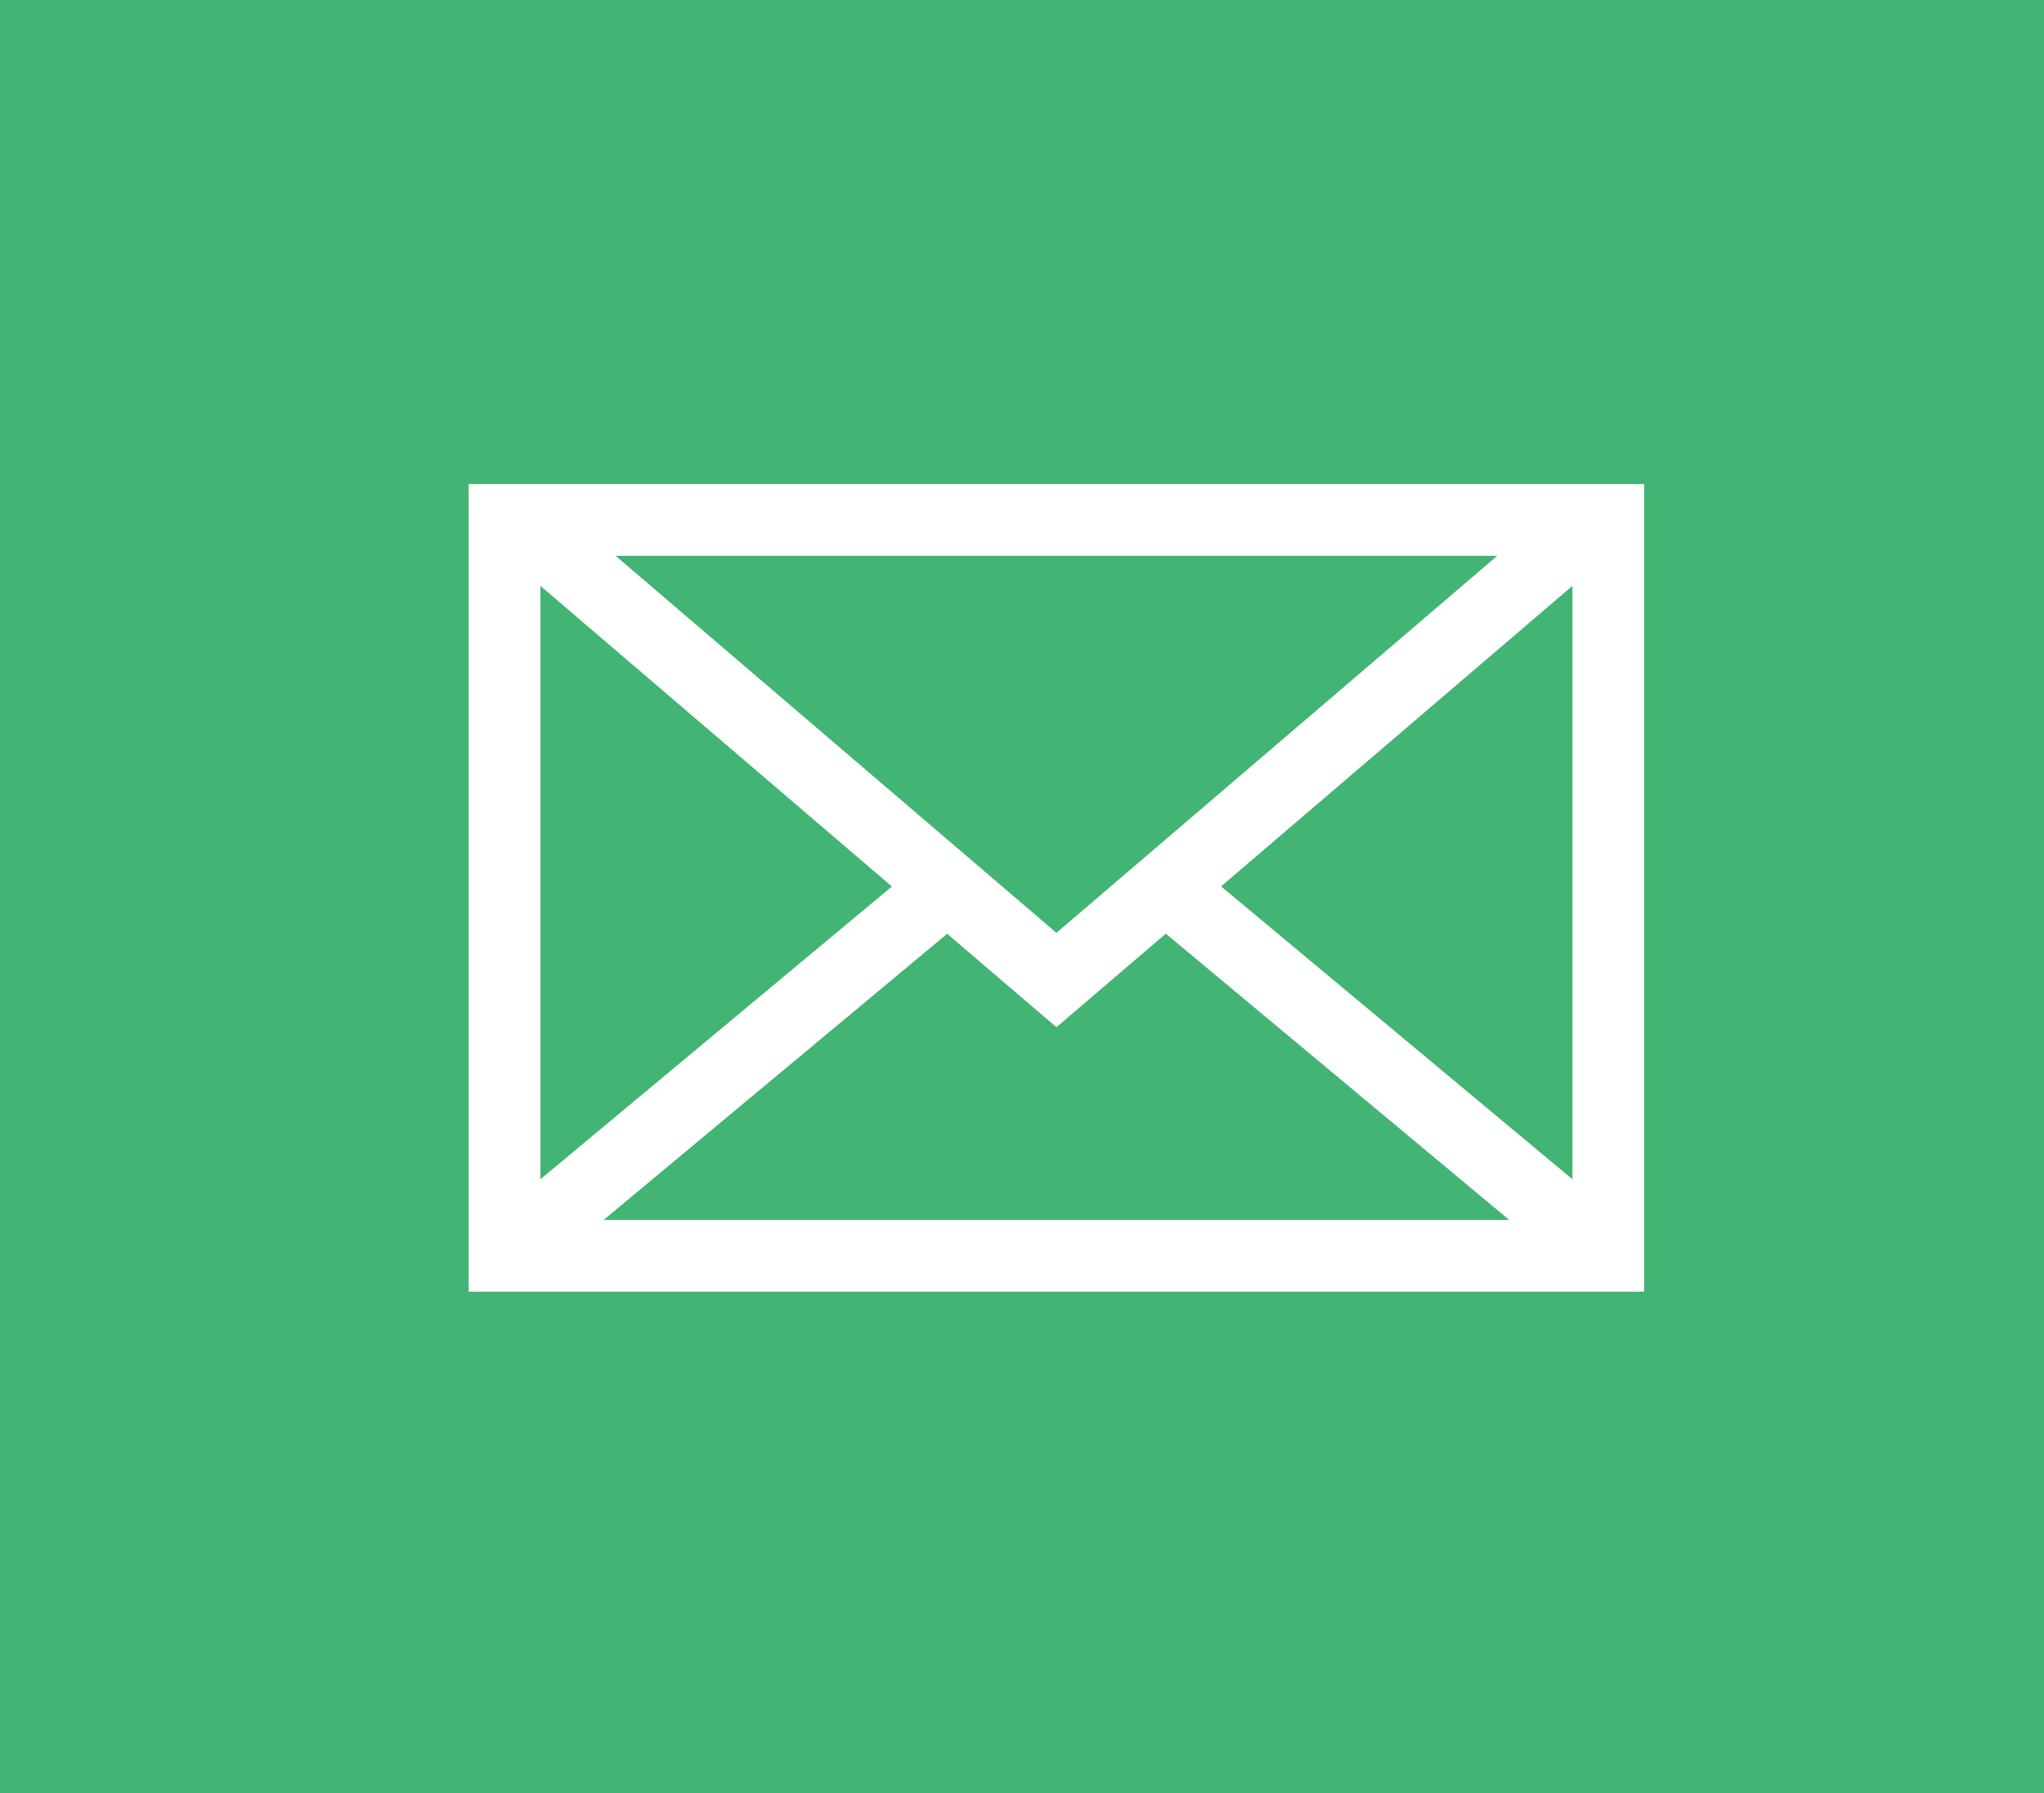
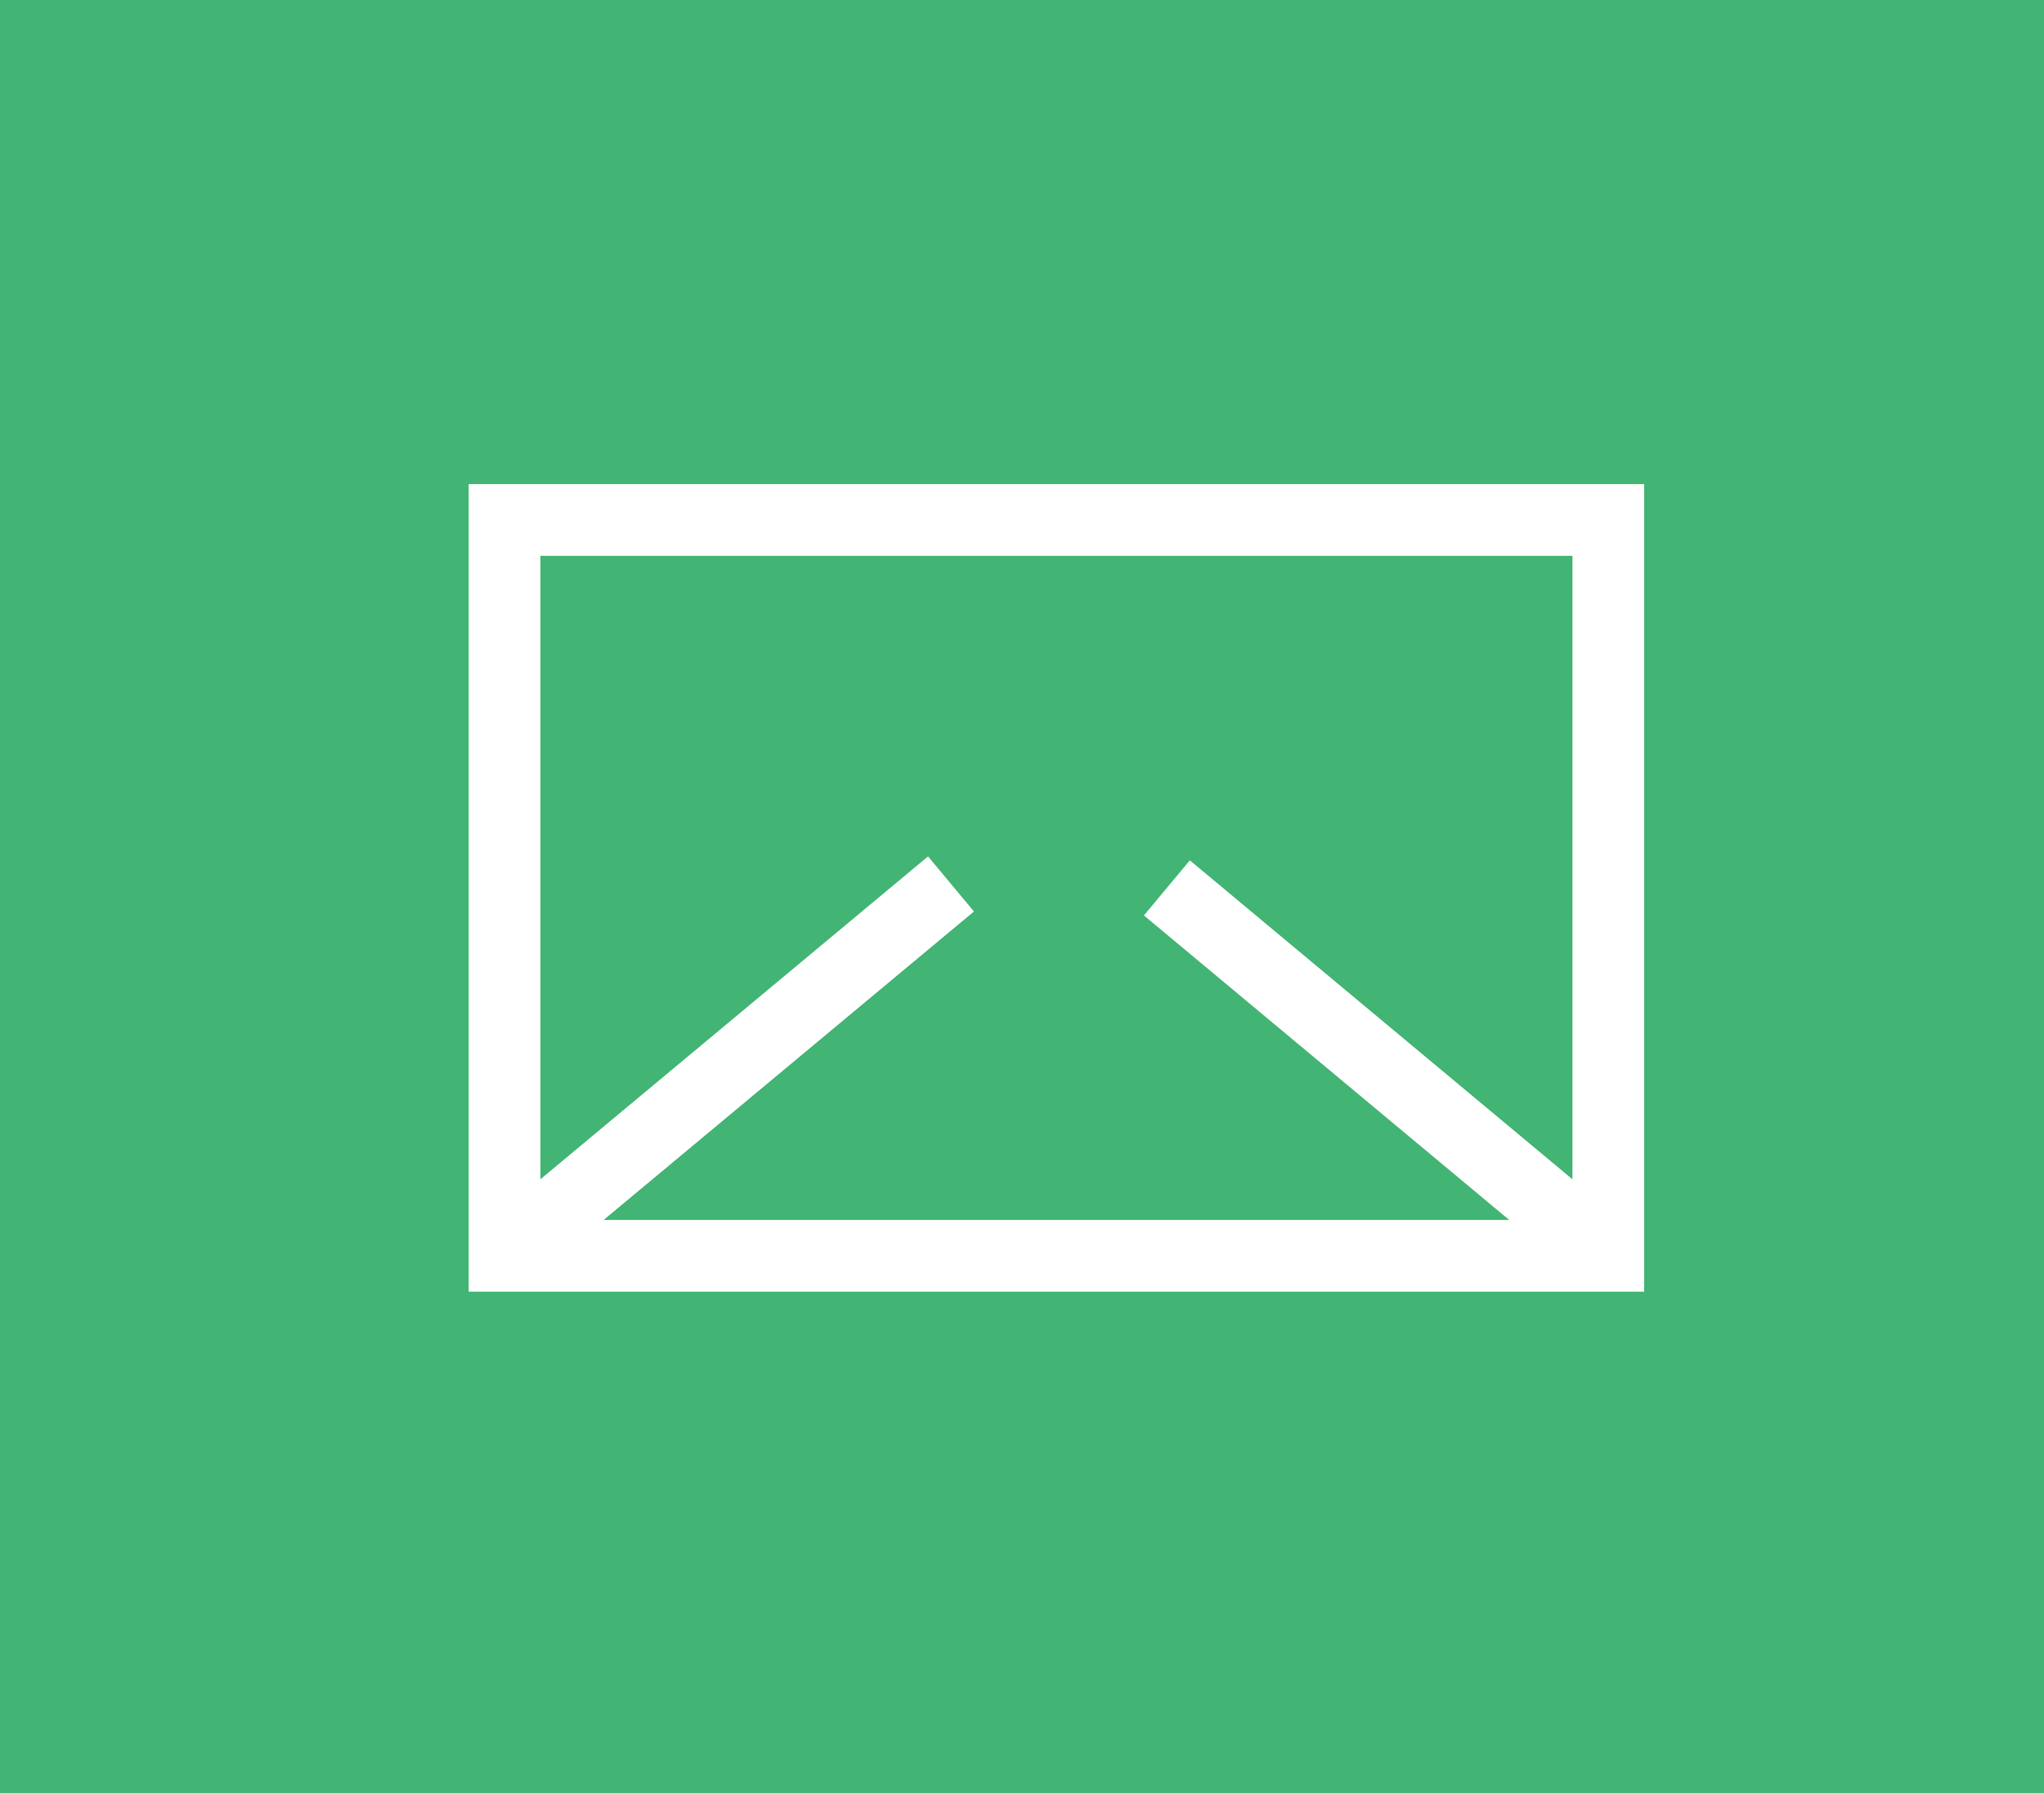
<svg xmlns="http://www.w3.org/2000/svg" viewBox="0 0 57 50">
  <defs>
    <style>.cls-1{fill:#42b473;}.cls-2{fill:none;stroke:#fff;stroke-miterlimit:10;stroke-width:2px;}</style>
  </defs>
  <g id="レイヤー_2" data-name="レイヤー 2">
    <g id="レイヤー_1-2" data-name="レイヤー 1">
      <g id="Group_386" data-name="Group 386">
        <rect id="Rectangle_129" data-name="Rectangle 129" class="cls-1" width="57" height="50" />
        <g id="Group_385" data-name="Group 385">
          <rect id="bc20ea68-41de-495c-9cea-75faac95a0d2" class="cls-2" x="14.07" y="14.5" width="30.78" height="20.52" />
          <line id="a13b87b6-1cff-4cd7-9101-d6771b544e29" class="cls-2" x1="14.07" y1="35.02" x2="26.52" y2="24.65" />
          <line id="fbecf71a-ca8f-4265-8bc3-a4252afc137c" class="cls-2" x1="32.54" y1="24.76" x2="44.86" y2="35.03" />
-           <path id="_4e7cfa7d-abc3-4dc0-a3d1-3125b75942e9" data-name=" 4e7cfa7d-abc3-4dc0-a3d1-3125b75942e9" class="cls-2" d="M14.46,14.5l15,12.83,15-12.83" />
        </g>
      </g>
    </g>
  </g>
</svg>